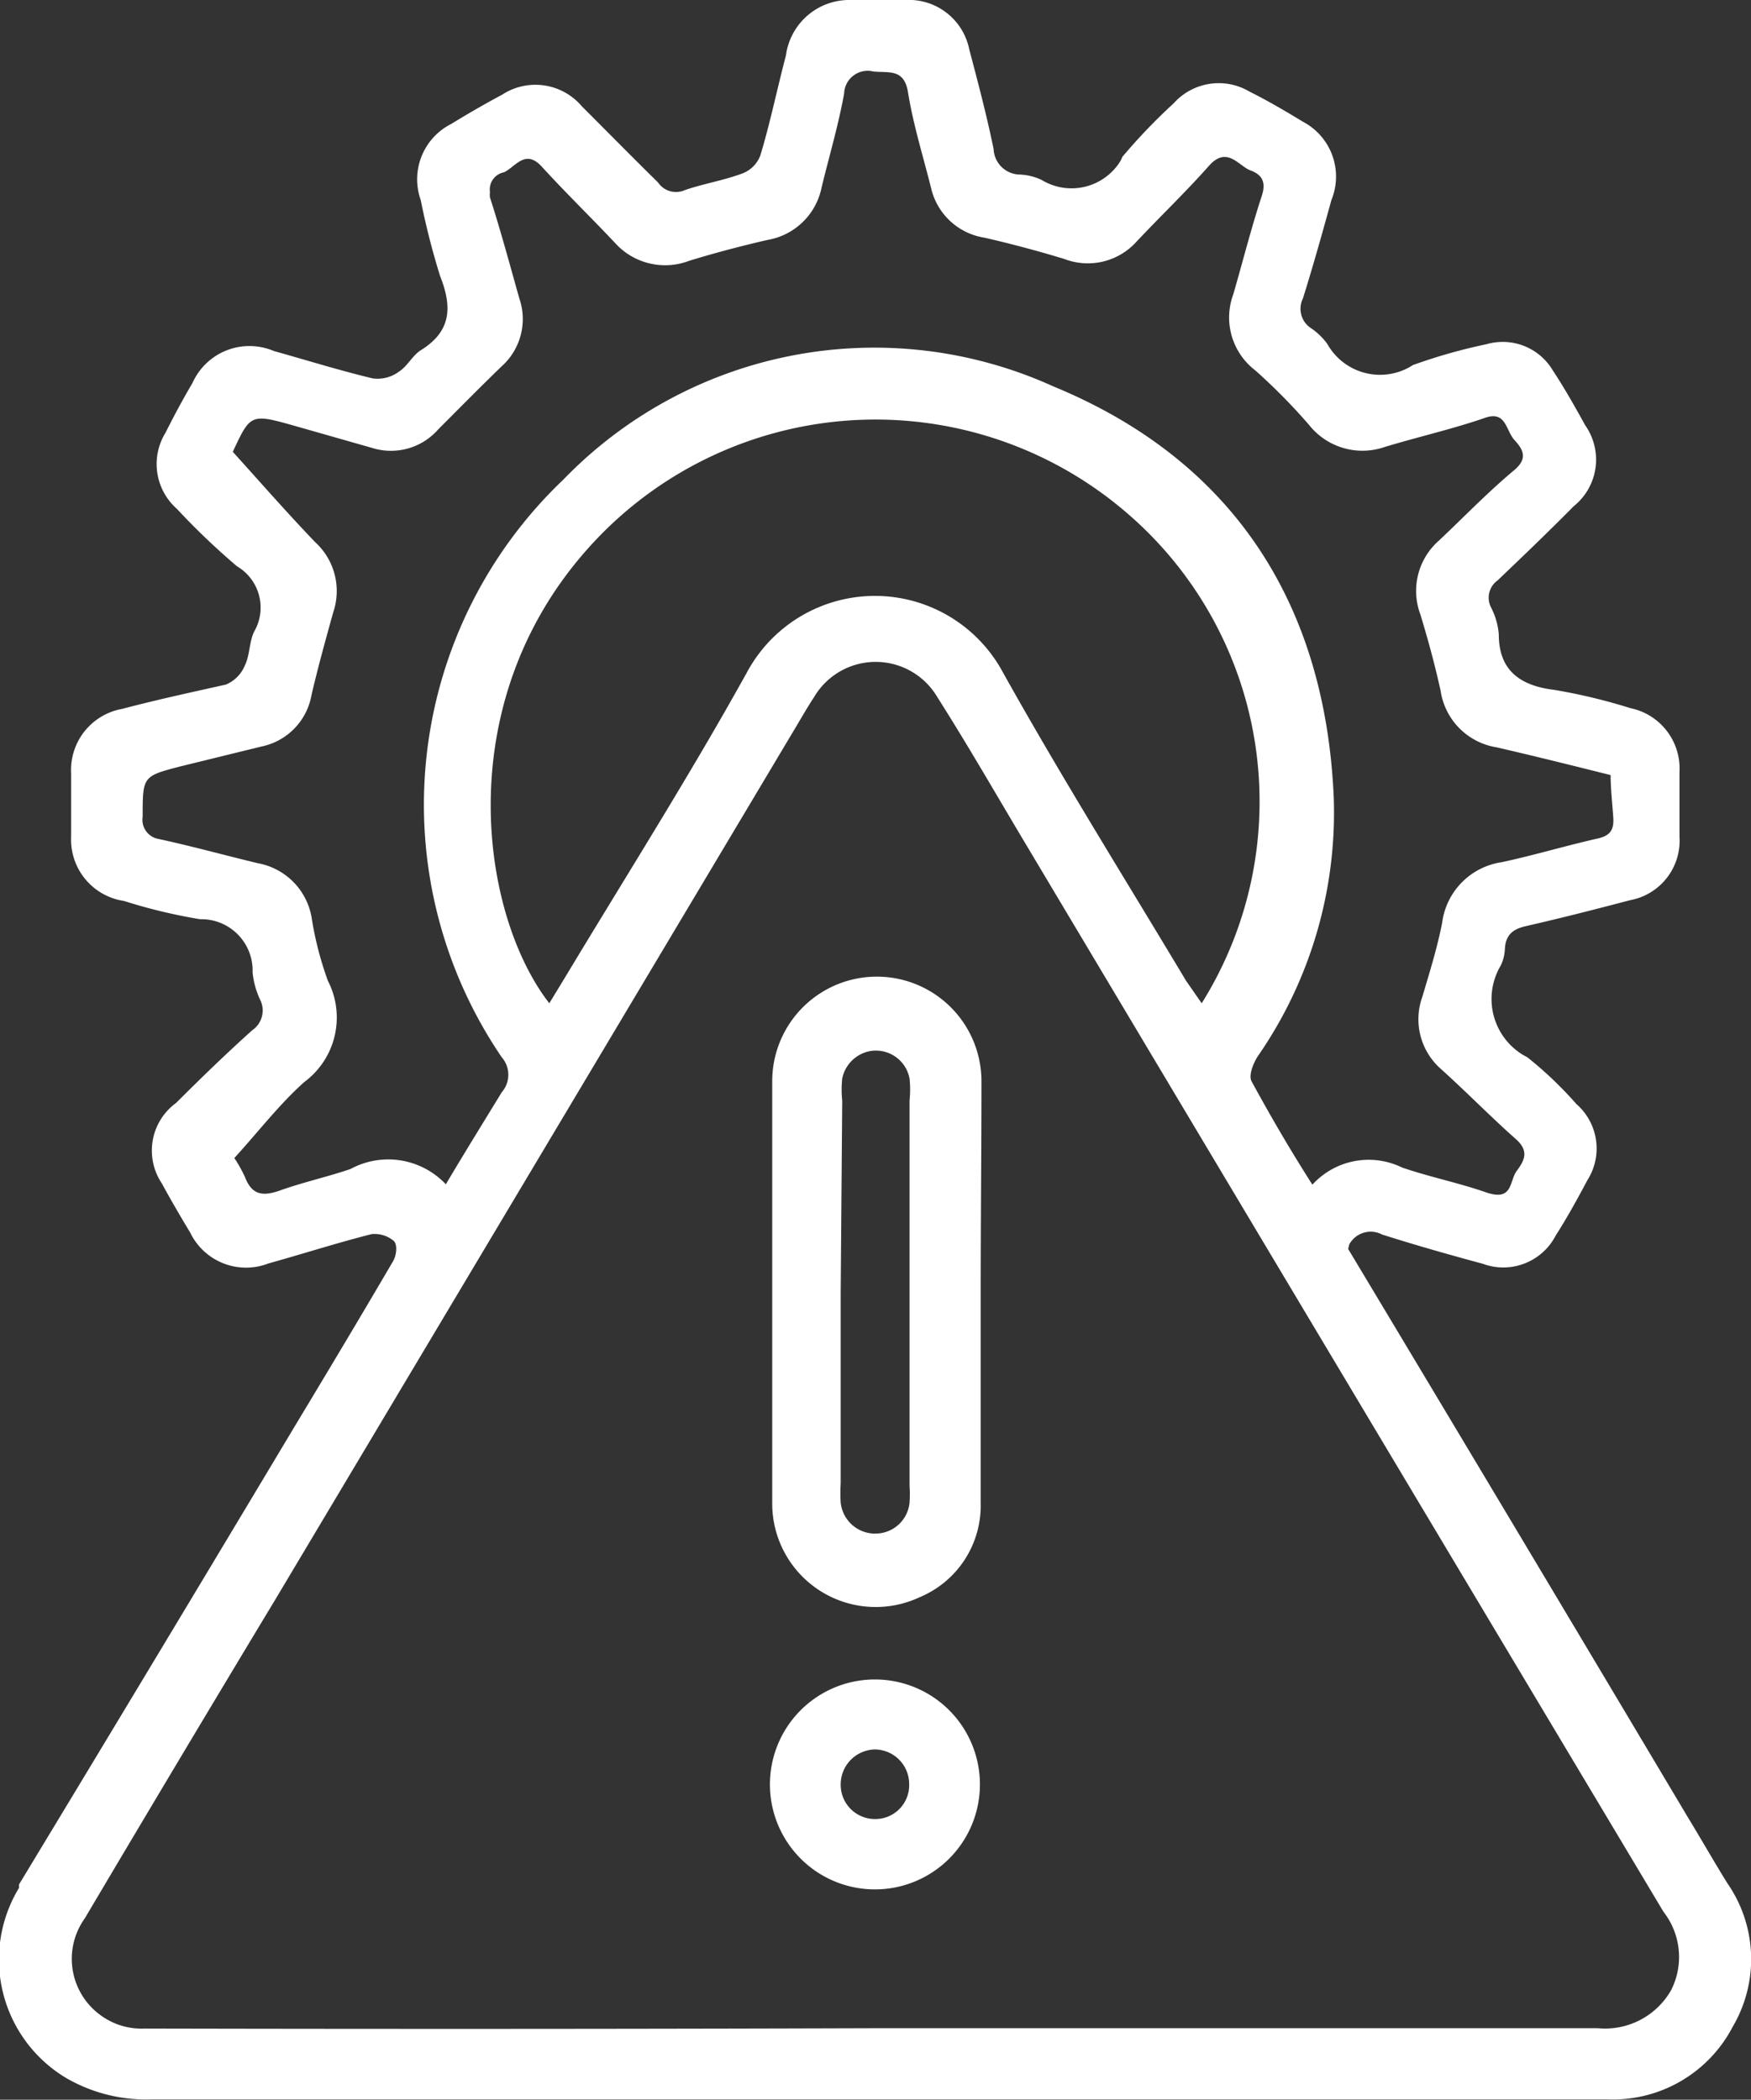
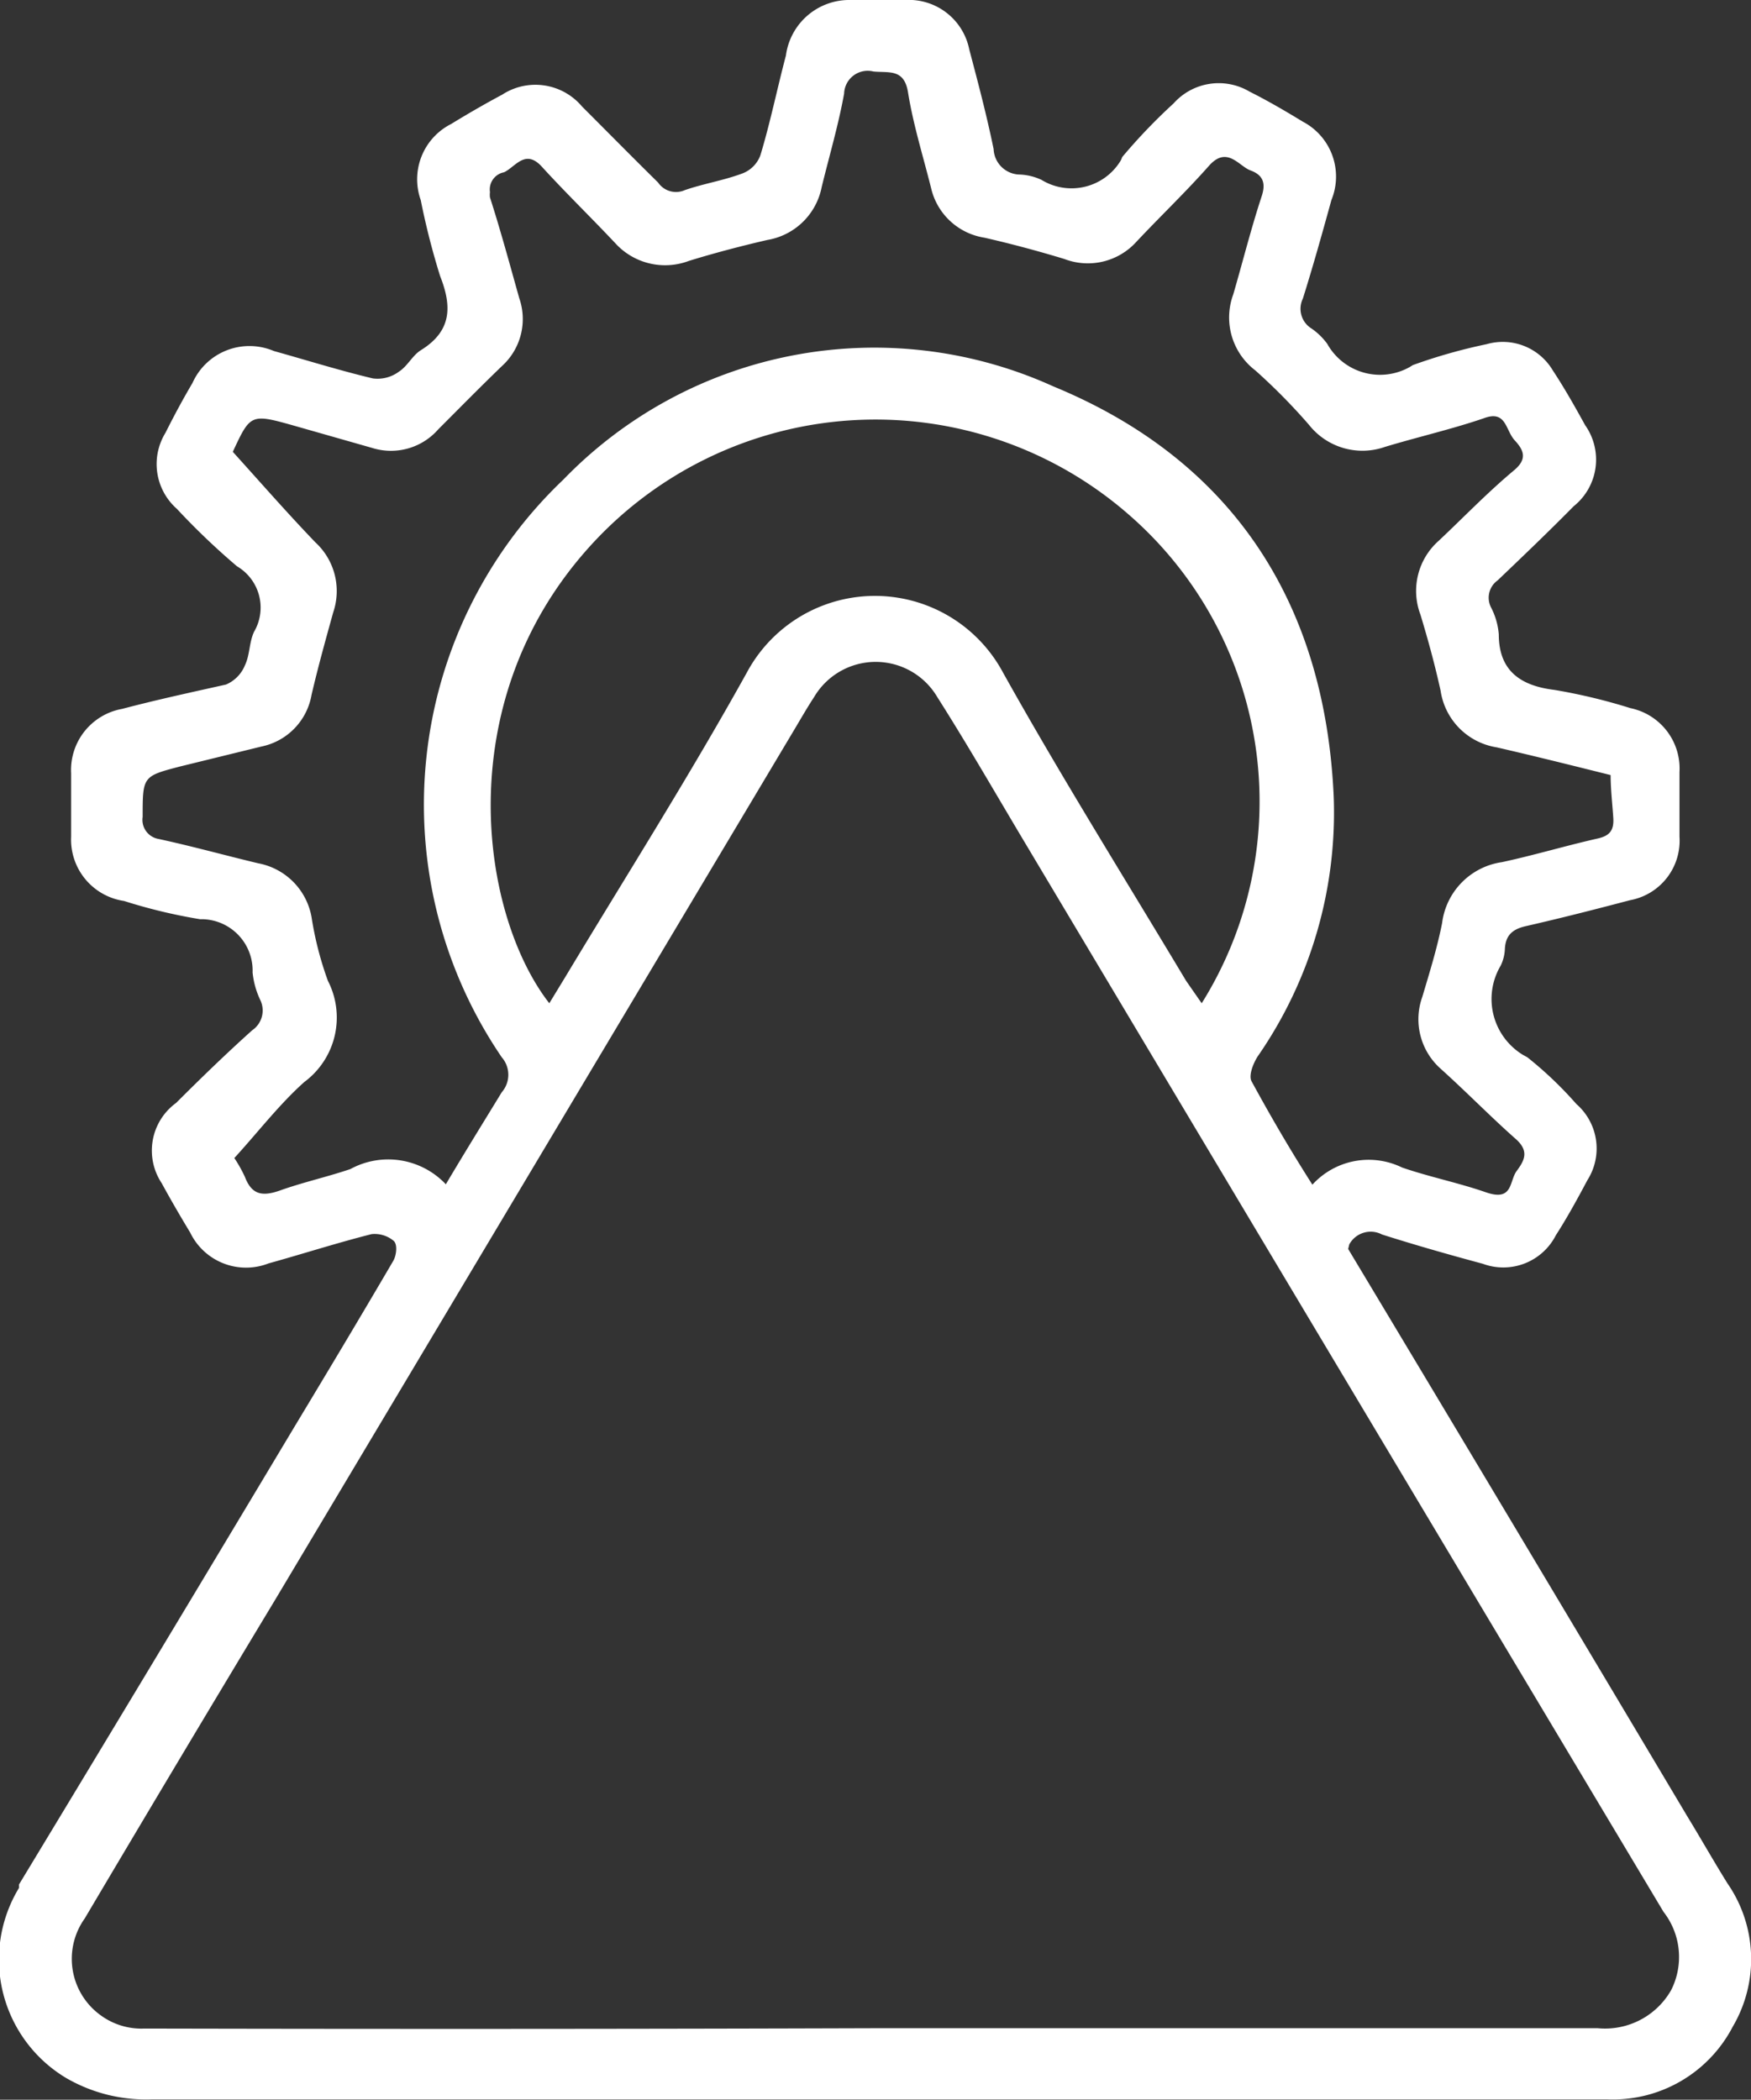
<svg xmlns="http://www.w3.org/2000/svg" viewBox="0 0 46.03 55.21">
  <rect x="0" y="0" width="46.03" height="55.21" fill="#333333" stroke="none" />
  <defs>
    <style>.cls-1{fill:#fff;}</style>
  </defs>
  <g id="Layer_2" data-name="Layer 2">
    <g id="Layer_1-2" data-name="Layer 1">
      <g id="Layer_2-2" data-name="Layer 2">
        <g id="Layer_1-2-2" data-name="Layer 1-2">
          <path class="cls-1" d="M35.44,32.84q4.47,7.45,8.91,14.91c.36.59.7,1.19,1.06,1.77a3.5,3.5,0,0,1,.14,3.77,3.55,3.55,0,0,1-3.31,1.91H4a4.18,4.18,0,0,1-2.26-.56,3.63,3.63,0,0,1-1.24-5l0-.09q3.63-6,7.22-12c.88-1.46,1.76-2.93,2.62-4.4.08-.14.12-.44,0-.53a.78.78,0,0,0-.57-.17c-.91.23-1.81.52-2.71.77A1.63,1.63,0,0,1,5,32.41c-.26-.43-.51-.86-.75-1.3A1.55,1.55,0,0,1,4.63,29c.65-.65,1.31-1.29,2-1.91a.63.63,0,0,0,.21-.8,2.2,2.2,0,0,1-.2-.72,1.35,1.35,0,0,0-1.3-1.4H5.26a14.18,14.18,0,0,1-2-.48A1.63,1.63,0,0,1,1.87,22V20.33a1.63,1.63,0,0,1,1.34-1.69C4.12,18.4,5,18.21,5.94,18a.93.93,0,0,0,.5-.51c.13-.27.11-.61.24-.88a1.26,1.26,0,0,0-.45-1.72l0,0a18.71,18.71,0,0,1-1.58-1.51,1.57,1.57,0,0,1-.3-2c.24-.48.48-.92.71-1.31a1.64,1.64,0,0,1,2.14-.84c.86.24,1.72.51,2.6.72a.94.94,0,0,0,.69-.18c.22-.14.35-.42.57-.56.81-.5.83-1.14.51-1.95-.2-.64-.37-1.3-.51-2a1.63,1.63,0,0,1,.8-2c.44-.27.89-.53,1.34-.77a1.6,1.6,0,0,1,2.1.31c.66.66,1.32,1.33,2,2A.57.57,0,0,0,18,5c.49-.17,1-.25,1.49-.43a.81.81,0,0,0,.5-.49c.26-.86.44-1.75.67-2.62A1.68,1.68,0,0,1,22.36,0H23.8a1.62,1.62,0,0,1,1.68,1.3c.23.87.46,1.74.64,2.62a.7.7,0,0,0,.7.67,1.49,1.49,0,0,1,.56.14,1.51,1.51,0,0,0,2.07-.49.54.54,0,0,0,.05-.11,15,15,0,0,1,1.35-1.41,1.59,1.59,0,0,1,2-.31c.48.24.94.51,1.4.79A1.63,1.63,0,0,1,35,5.26c-.24.87-.48,1.73-.75,2.59a.61.61,0,0,0,.23.79,1.73,1.73,0,0,1,.41.4,1.59,1.59,0,0,0,2.17.61l.08-.05a14.32,14.32,0,0,1,1.94-.55,1.53,1.53,0,0,1,1.74.69c.31.47.58.95.85,1.44a1.57,1.57,0,0,1-.3,2.13c-.66.67-1.34,1.32-2,1.95a.56.56,0,0,0-.18.7,1.86,1.86,0,0,1,.21.72c0,.94.55,1.35,1.46,1.46a14.94,14.94,0,0,1,2,.48,1.62,1.62,0,0,1,1.29,1.68V22a1.59,1.59,0,0,1-1.3,1.67c-.91.24-1.81.47-2.73.68-.36.08-.54.24-.56.6a1.1,1.1,0,0,1-.11.44,1.72,1.72,0,0,0,.59,2.35l.11.06a10,10,0,0,1,1.29,1.23,1.55,1.55,0,0,1,.29,2c-.26.49-.54,1-.83,1.45a1.55,1.55,0,0,1-1.92.75c-.89-.24-1.77-.49-2.65-.77a.64.64,0,0,0-.86.26ZM23,53.33H42a2,2,0,0,0,1.93-1,1.93,1.93,0,0,0-.2-2.06q-8.37-14-16.72-28c-.79-1.32-1.55-2.65-2.37-3.94a1.88,1.88,0,0,0-3.24,0c-.19.29-.36.59-.54.89L7.23,42.07q-2.52,4.18-5,8.37A1.83,1.83,0,0,0,2.66,53a1.81,1.81,0,0,0,1.1.34h.52Q13.67,53.36,23,53.33ZM42.34,20.38c-1-.25-2-.5-3-.73a1.77,1.77,0,0,1-1.47-1.49c-.15-.68-.33-1.34-.53-2a1.76,1.76,0,0,1,.48-1.94c.66-.62,1.28-1.27,2-1.87.32-.28.25-.5,0-.77S39.6,10.77,39,11c-.85.29-1.73.49-2.59.75a1.79,1.79,0,0,1-2-.58A15.86,15.86,0,0,0,33,9.74a1.75,1.75,0,0,1-.58-2c.25-.86.47-1.74.75-2.59.12-.37,0-.56-.3-.67s-.61-.65-1.08-.13c-.61.69-1.27,1.32-1.91,2a1.72,1.72,0,0,1-1.9.46c-.69-.21-1.4-.4-2.1-.56A1.71,1.71,0,0,1,24.49,5c-.21-.85-.48-1.7-.62-2.57-.1-.63-.5-.51-.91-.55a.62.62,0,0,0-.77.58c-.15.83-.39,1.64-.59,2.46a1.75,1.75,0,0,1-1.43,1.39c-.69.16-1.38.34-2.06.55a1.77,1.77,0,0,1-1.94-.47c-.63-.67-1.29-1.31-1.92-2-.44-.49-.7,0-1,.14a.46.46,0,0,0-.37.52.58.58,0,0,0,0,.14c.28.87.52,1.76.77,2.65a1.67,1.67,0,0,1-.46,1.79c-.56.54-1.11,1.1-1.67,1.66a1.65,1.65,0,0,1-1.73.49l-2-.57c-1.2-.34-1.2-.34-1.67.67.75.83,1.44,1.62,2.17,2.38a1.74,1.74,0,0,1,.47,1.84c-.2.72-.4,1.44-.57,2.17a1.68,1.68,0,0,1-1.32,1.36l-2.12.52c-1,.26-1,.26-1,1.33a.51.51,0,0,0,.42.58h0c.88.19,1.74.43,2.62.64a1.75,1.75,0,0,1,1.41,1.48,8.86,8.86,0,0,0,.42,1.61A2.11,2.11,0,0,1,8,28.45c-.66.59-1.21,1.31-1.84,2a3.53,3.53,0,0,1,.28.5c.18.47.46.51.9.36.61-.22,1.25-.36,1.87-.57a2.08,2.08,0,0,1,2.51.4c.51-.86,1-1.65,1.47-2.42a.7.7,0,0,0,0-.92,11.8,11.8,0,0,1,1.62-15.19,11.37,11.37,0,0,1,12.88-2.45c4.71,1.94,7.14,5.69,7.37,10.78a11.25,11.25,0,0,1-2,6.84c-.12.19-.24.5-.16.65.49.9,1,1.78,1.6,2.72a2,2,0,0,1,2.36-.45c.73.25,1.48.4,2.2.65s.61-.29.81-.56.33-.51,0-.82c-.67-.59-1.3-1.24-2-1.87a1.74,1.74,0,0,1-.48-1.89c.19-.64.39-1.28.52-1.94a1.85,1.85,0,0,1,1.57-1.6c.84-.18,1.67-.43,2.51-.62.32-.07.44-.21.42-.54S42.34,20.76,42.34,20.38Zm-10.75,6a10,10,0,0,0-1.93-12.86,10.12,10.12,0,0,0-14.22.92c-3.65,4.11-2.79,9.64-1,11.94l.42-.69c1.6-2.66,3.26-5.28,4.77-8a3.82,3.82,0,0,1,6.74,0c1.53,2.74,3.2,5.41,4.81,8.1Z" />
-           <path class="cls-1" d="M25.78,34v5.52A2.61,2.61,0,0,1,24.17,42a2.72,2.72,0,0,1-3.87-2.46V28.43a2.75,2.75,0,0,1,5.5,0C25.8,30.33,25.78,32.18,25.78,34ZM22.1,34v5a4.34,4.34,0,0,0,0,.51.91.91,0,0,0,1,.81.9.9,0,0,0,.81-.81,3.38,3.38,0,0,0,0-.45V28.94a2.81,2.81,0,0,0,0-.58.9.9,0,0,0-1.05-.72.92.92,0,0,0-.72.72,2.81,2.81,0,0,0,0,.58Z" />
-           <path class="cls-1" d="M23,44.16a2.76,2.76,0,1,1-2.76,2.78A2.76,2.76,0,0,1,23,44.16Zm0,3.67a.89.89,0,0,0,.9-.92A.91.91,0,0,0,23,46a.92.92,0,0,0-.9.92h0A.9.9,0,0,0,23,47.83Z" />
        </g>
      </g>
    </g>
  </g>
</svg>